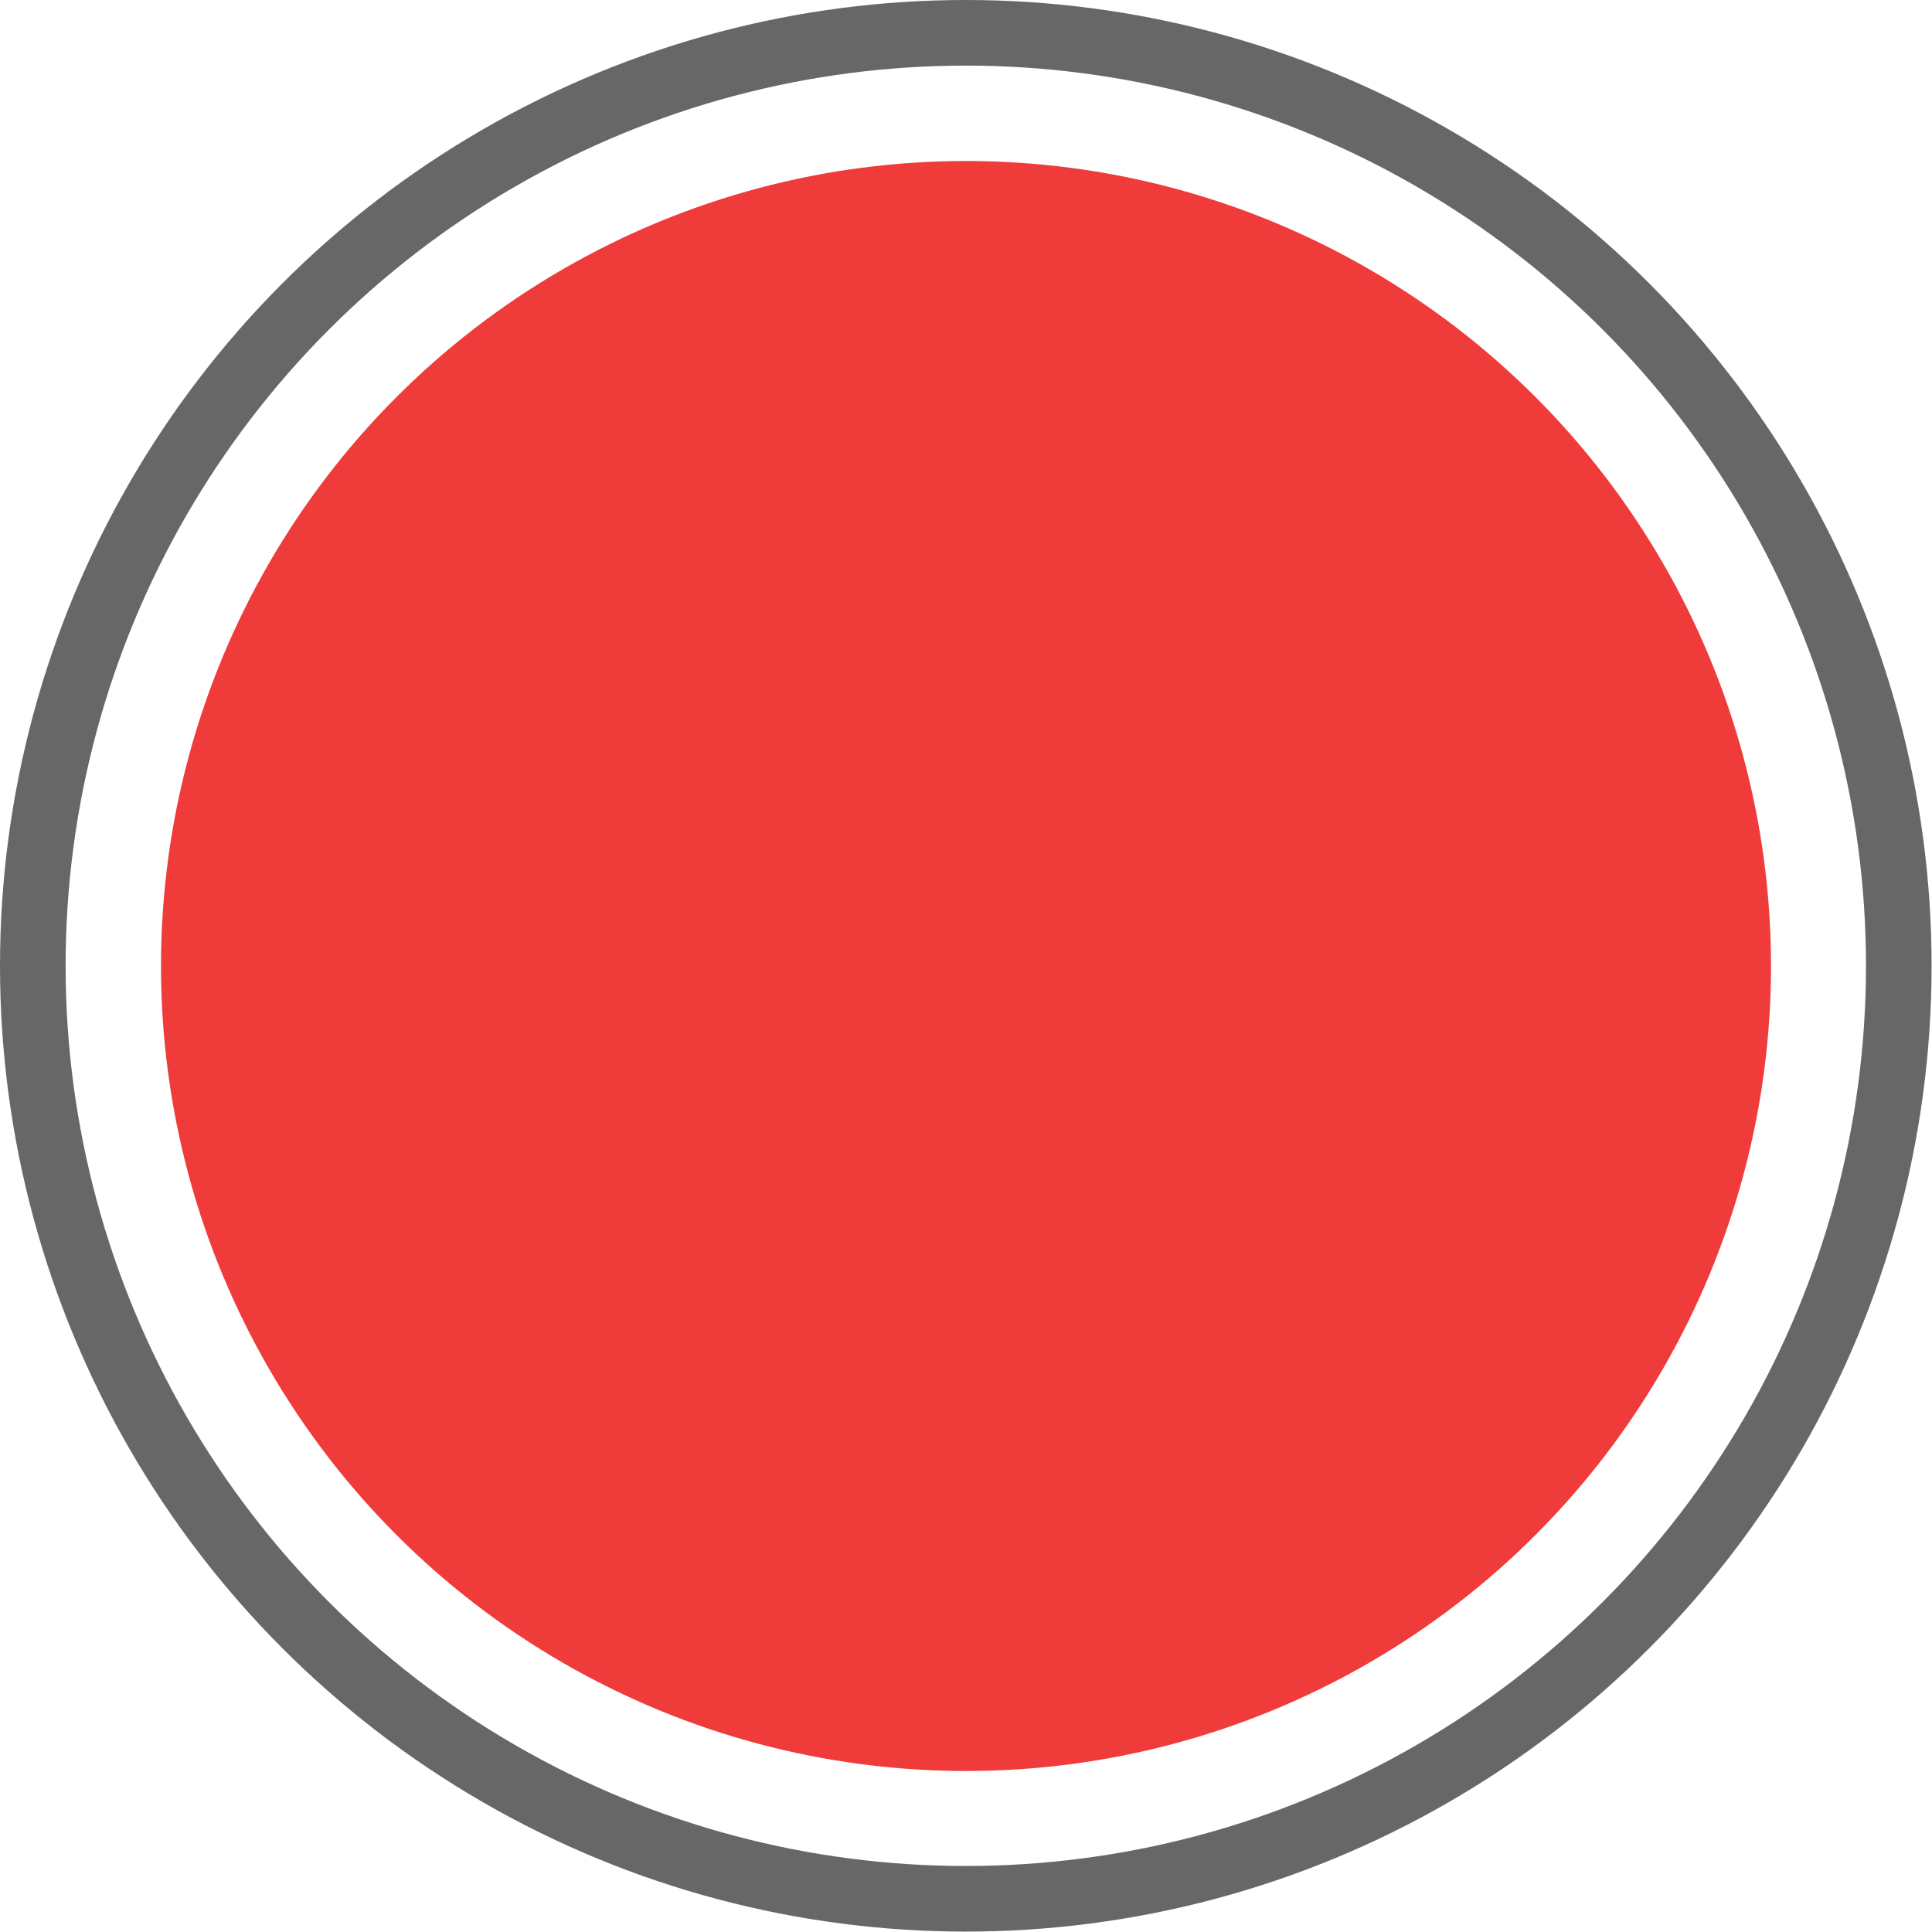
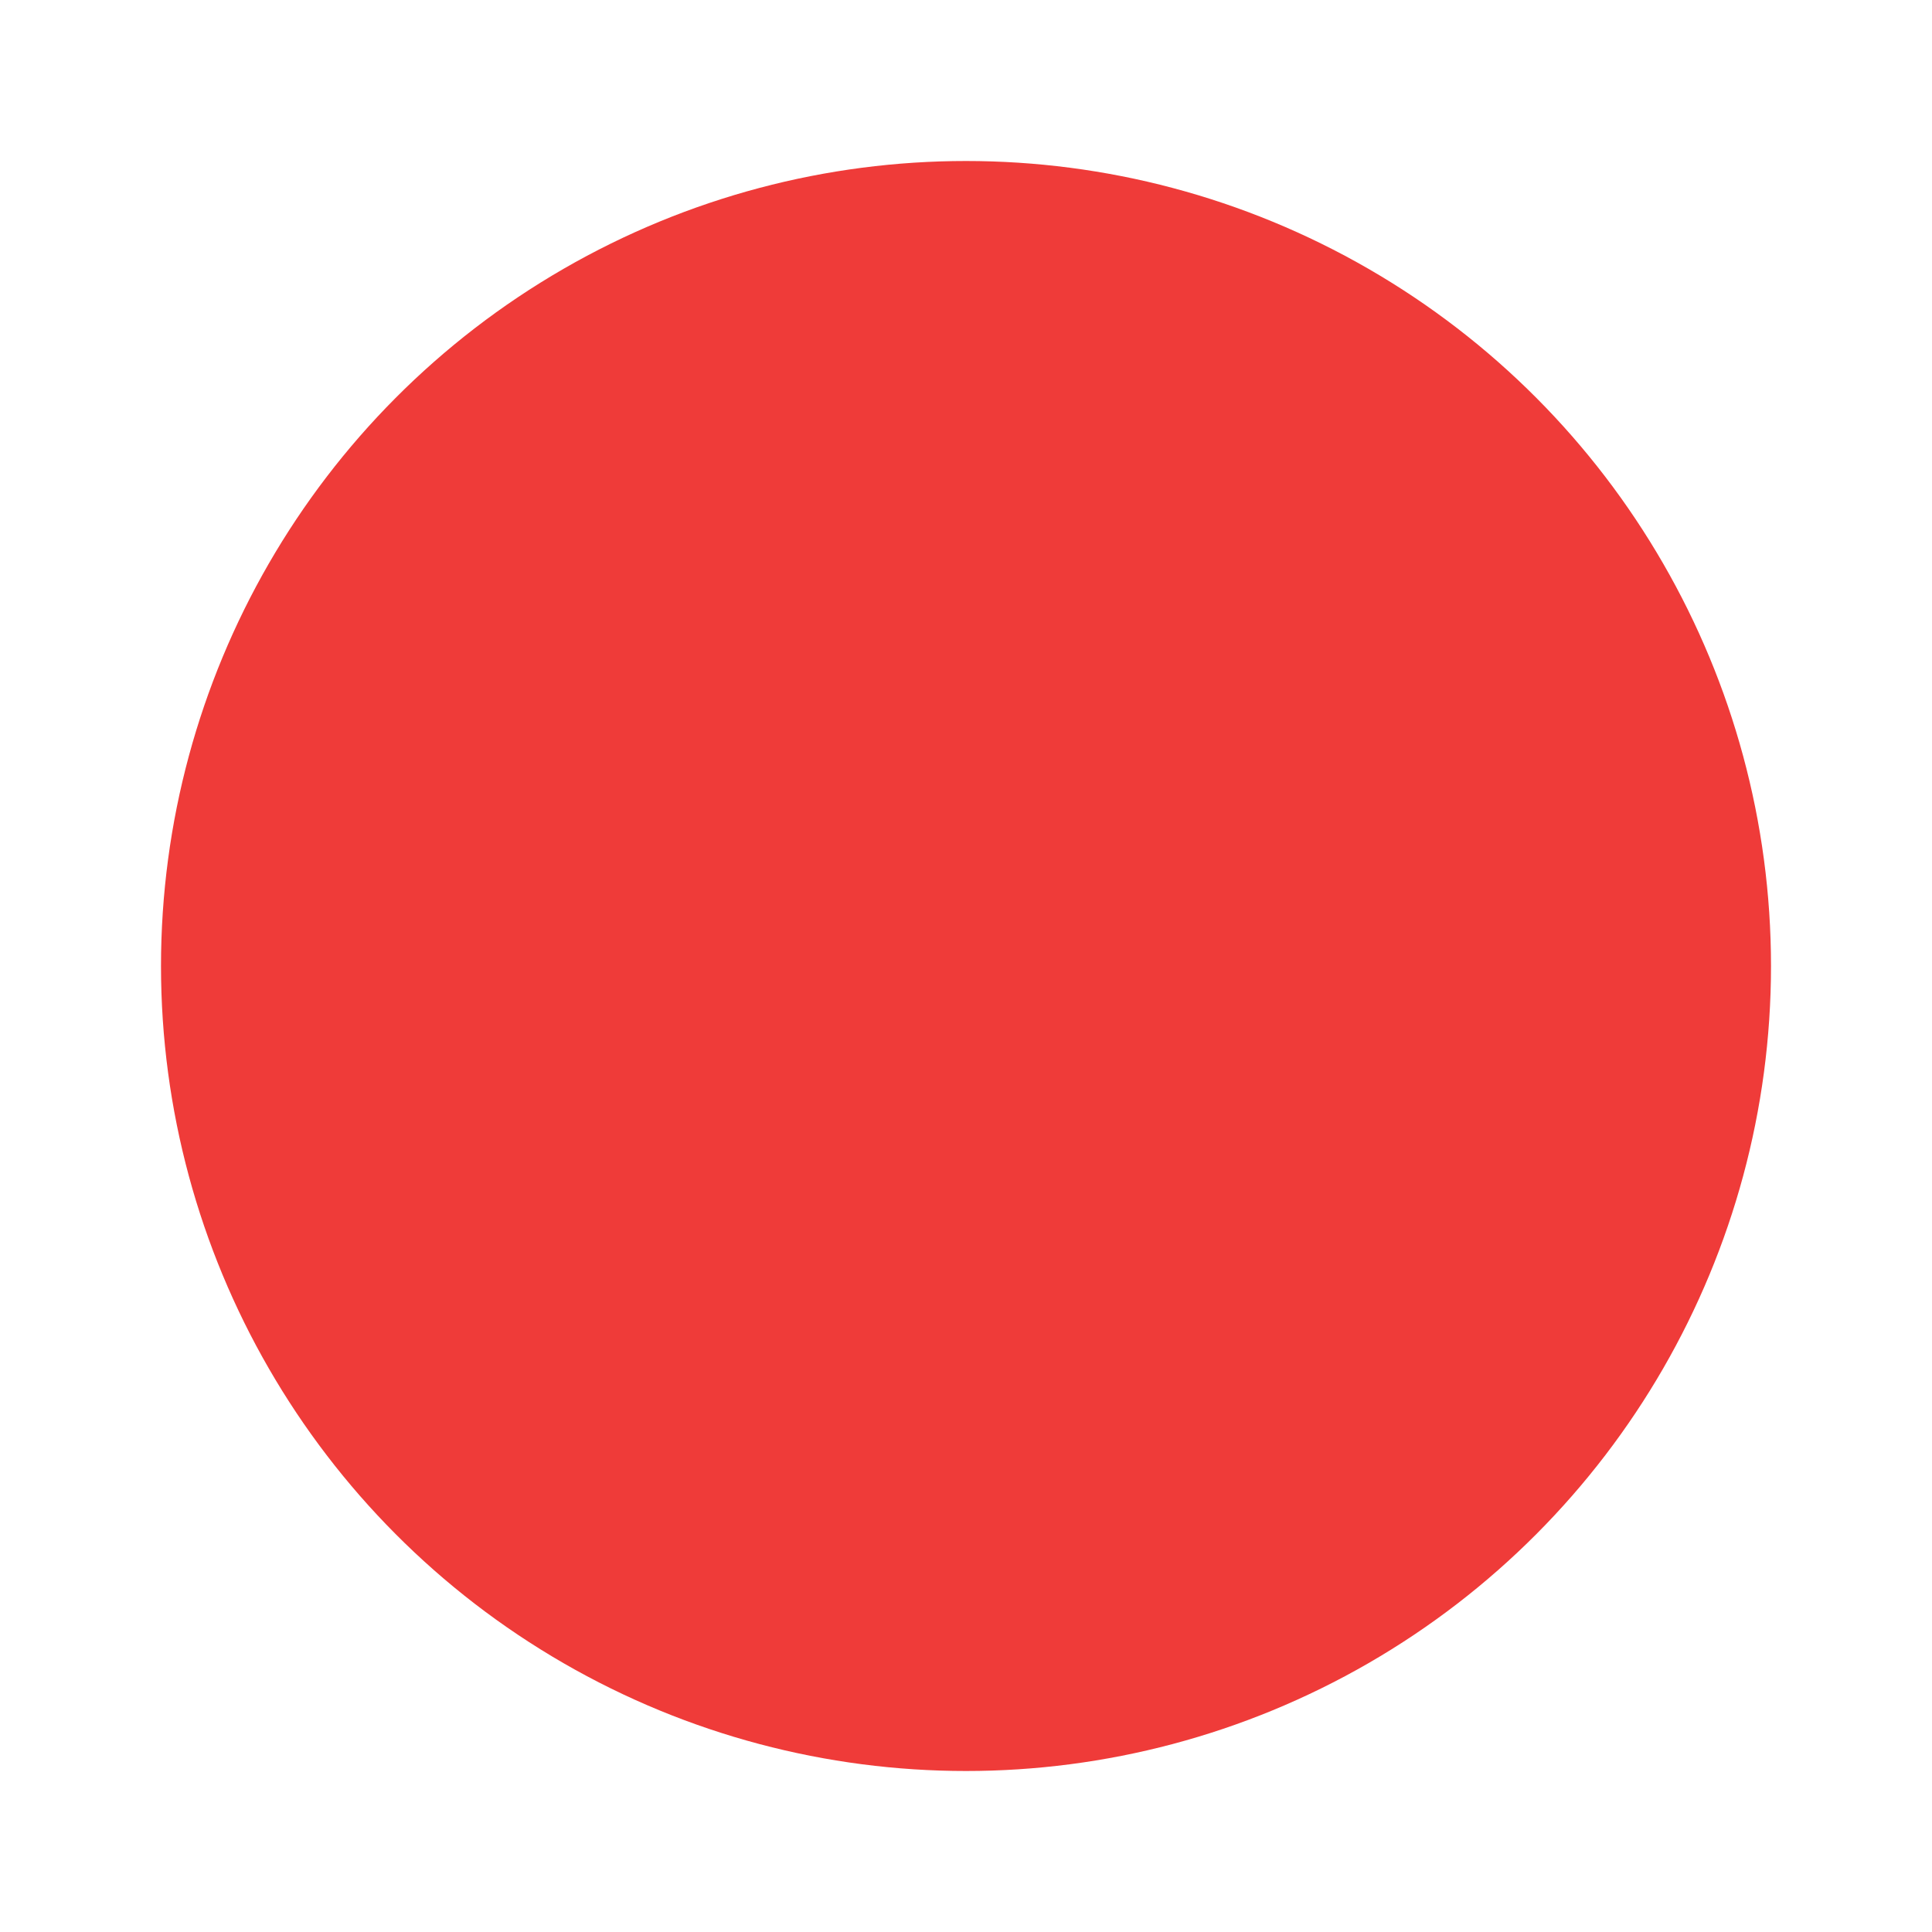
<svg xmlns="http://www.w3.org/2000/svg" id="8144eba0-f0ad-4107-9f68-031111348697" data-name="Highlight" viewBox="0 0 96 96">
  <defs>
    <style>.\38 9ad2534-090b-4a50-90a7-4a803e94cbc5{fill:none;stroke:#666766;stroke-miterlimit:10;stroke-width:3.26px;}.\37 fc8d78f-12b2-4dad-af55-9bbc16f20649{fill:#ef3b39;}</style>
  </defs>
  <title>dot-red-full</title>
-   <circle class="89ad2534-090b-4a50-90a7-4a803e94cbc5" cx="47.99" cy="47.99" r="46.36" />
  <circle class="7fc8d78f-12b2-4dad-af55-9bbc16f20649" cx="48" cy="48" r="40" />
</svg>